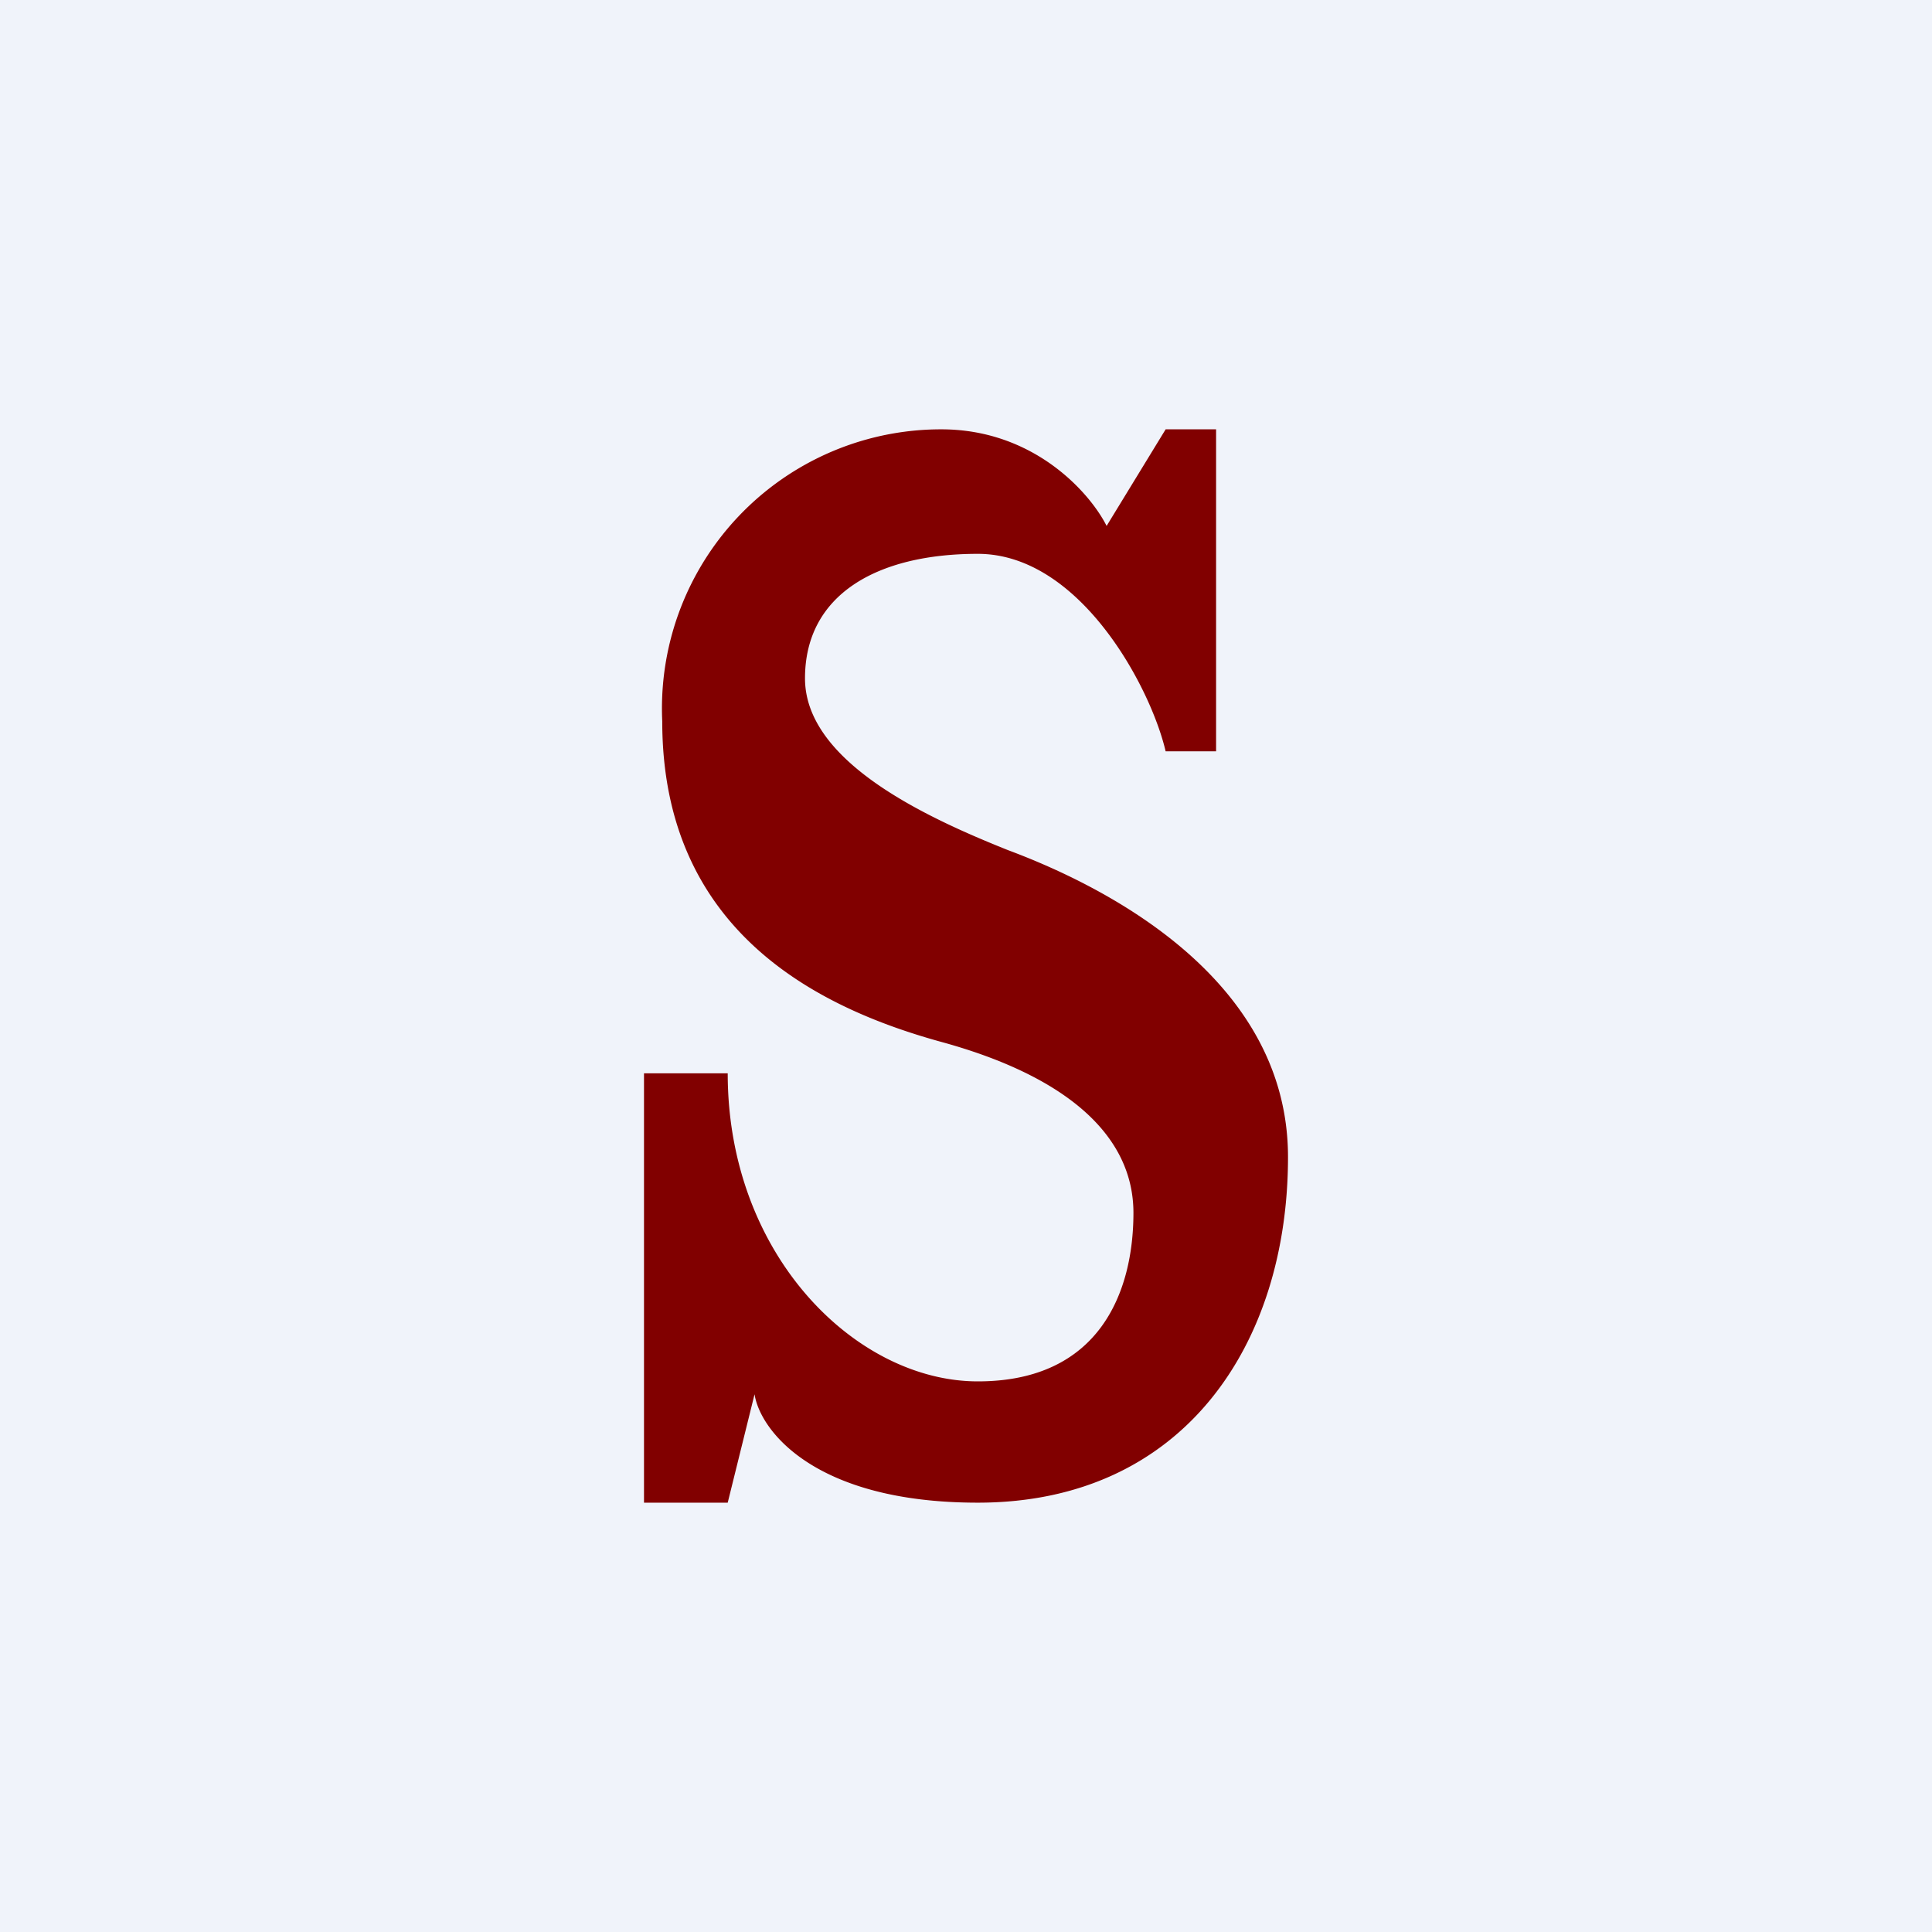
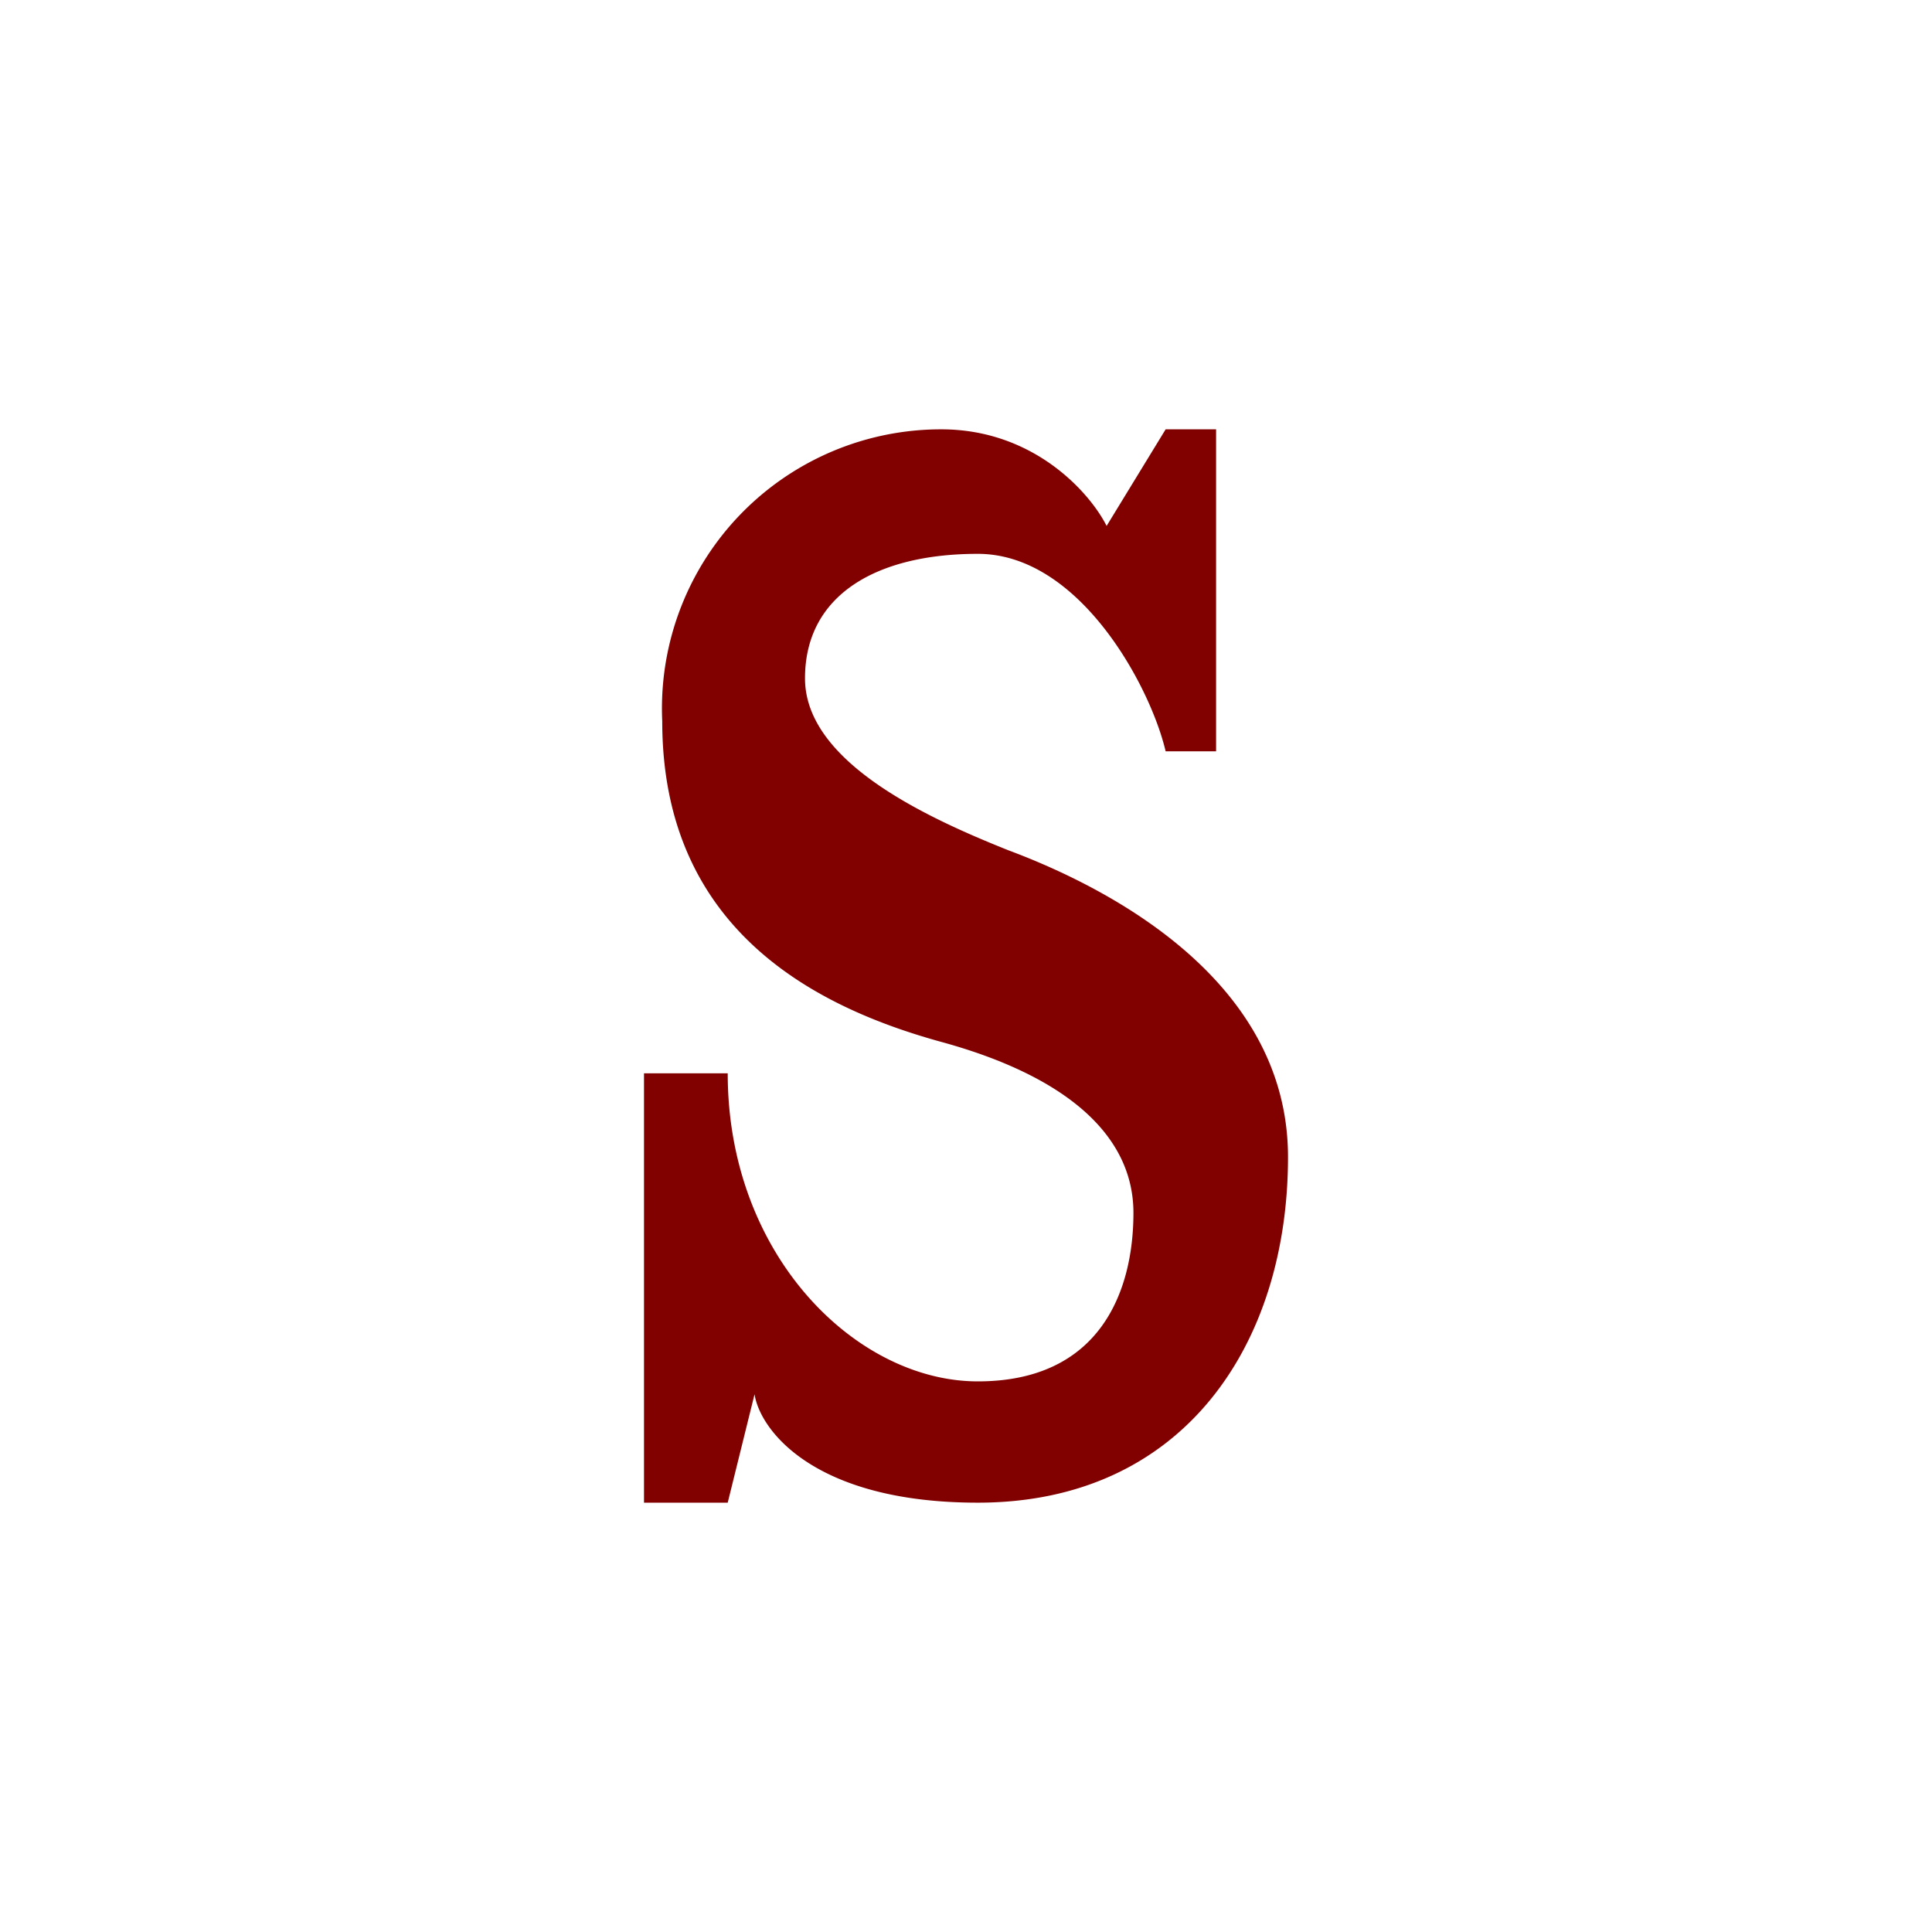
<svg xmlns="http://www.w3.org/2000/svg" width="18" height="18" viewBox="0 0 18 18">
-   <path fill="#F0F3FA" d="M0 0h18v18H0z" />
  <path d="M6 14v-4h.78c0 1.7 1.2 2.87 2.33 2.87 1.14 0 1.45-.84 1.45-1.57 0-.72-.62-1.27-1.78-1.59-1.17-.32-2.61-1.04-2.61-2.99A2.6 2.6 0 0 1 8.77 4c.87 0 1.39.6 1.54.9l.55-.9h.47v3h-.47c-.14-.6-.8-1.84-1.75-1.84-.94 0-1.61.38-1.61 1.16 0 .78 1.14 1.3 1.89 1.6.75.28 2.61 1.12 2.61 2.86 0 1.74-.97 3.22-2.89 3.22-1.53 0-2.03-.68-2.08-1.01L6.78 14H6Z" fill="#810000" />
</svg>